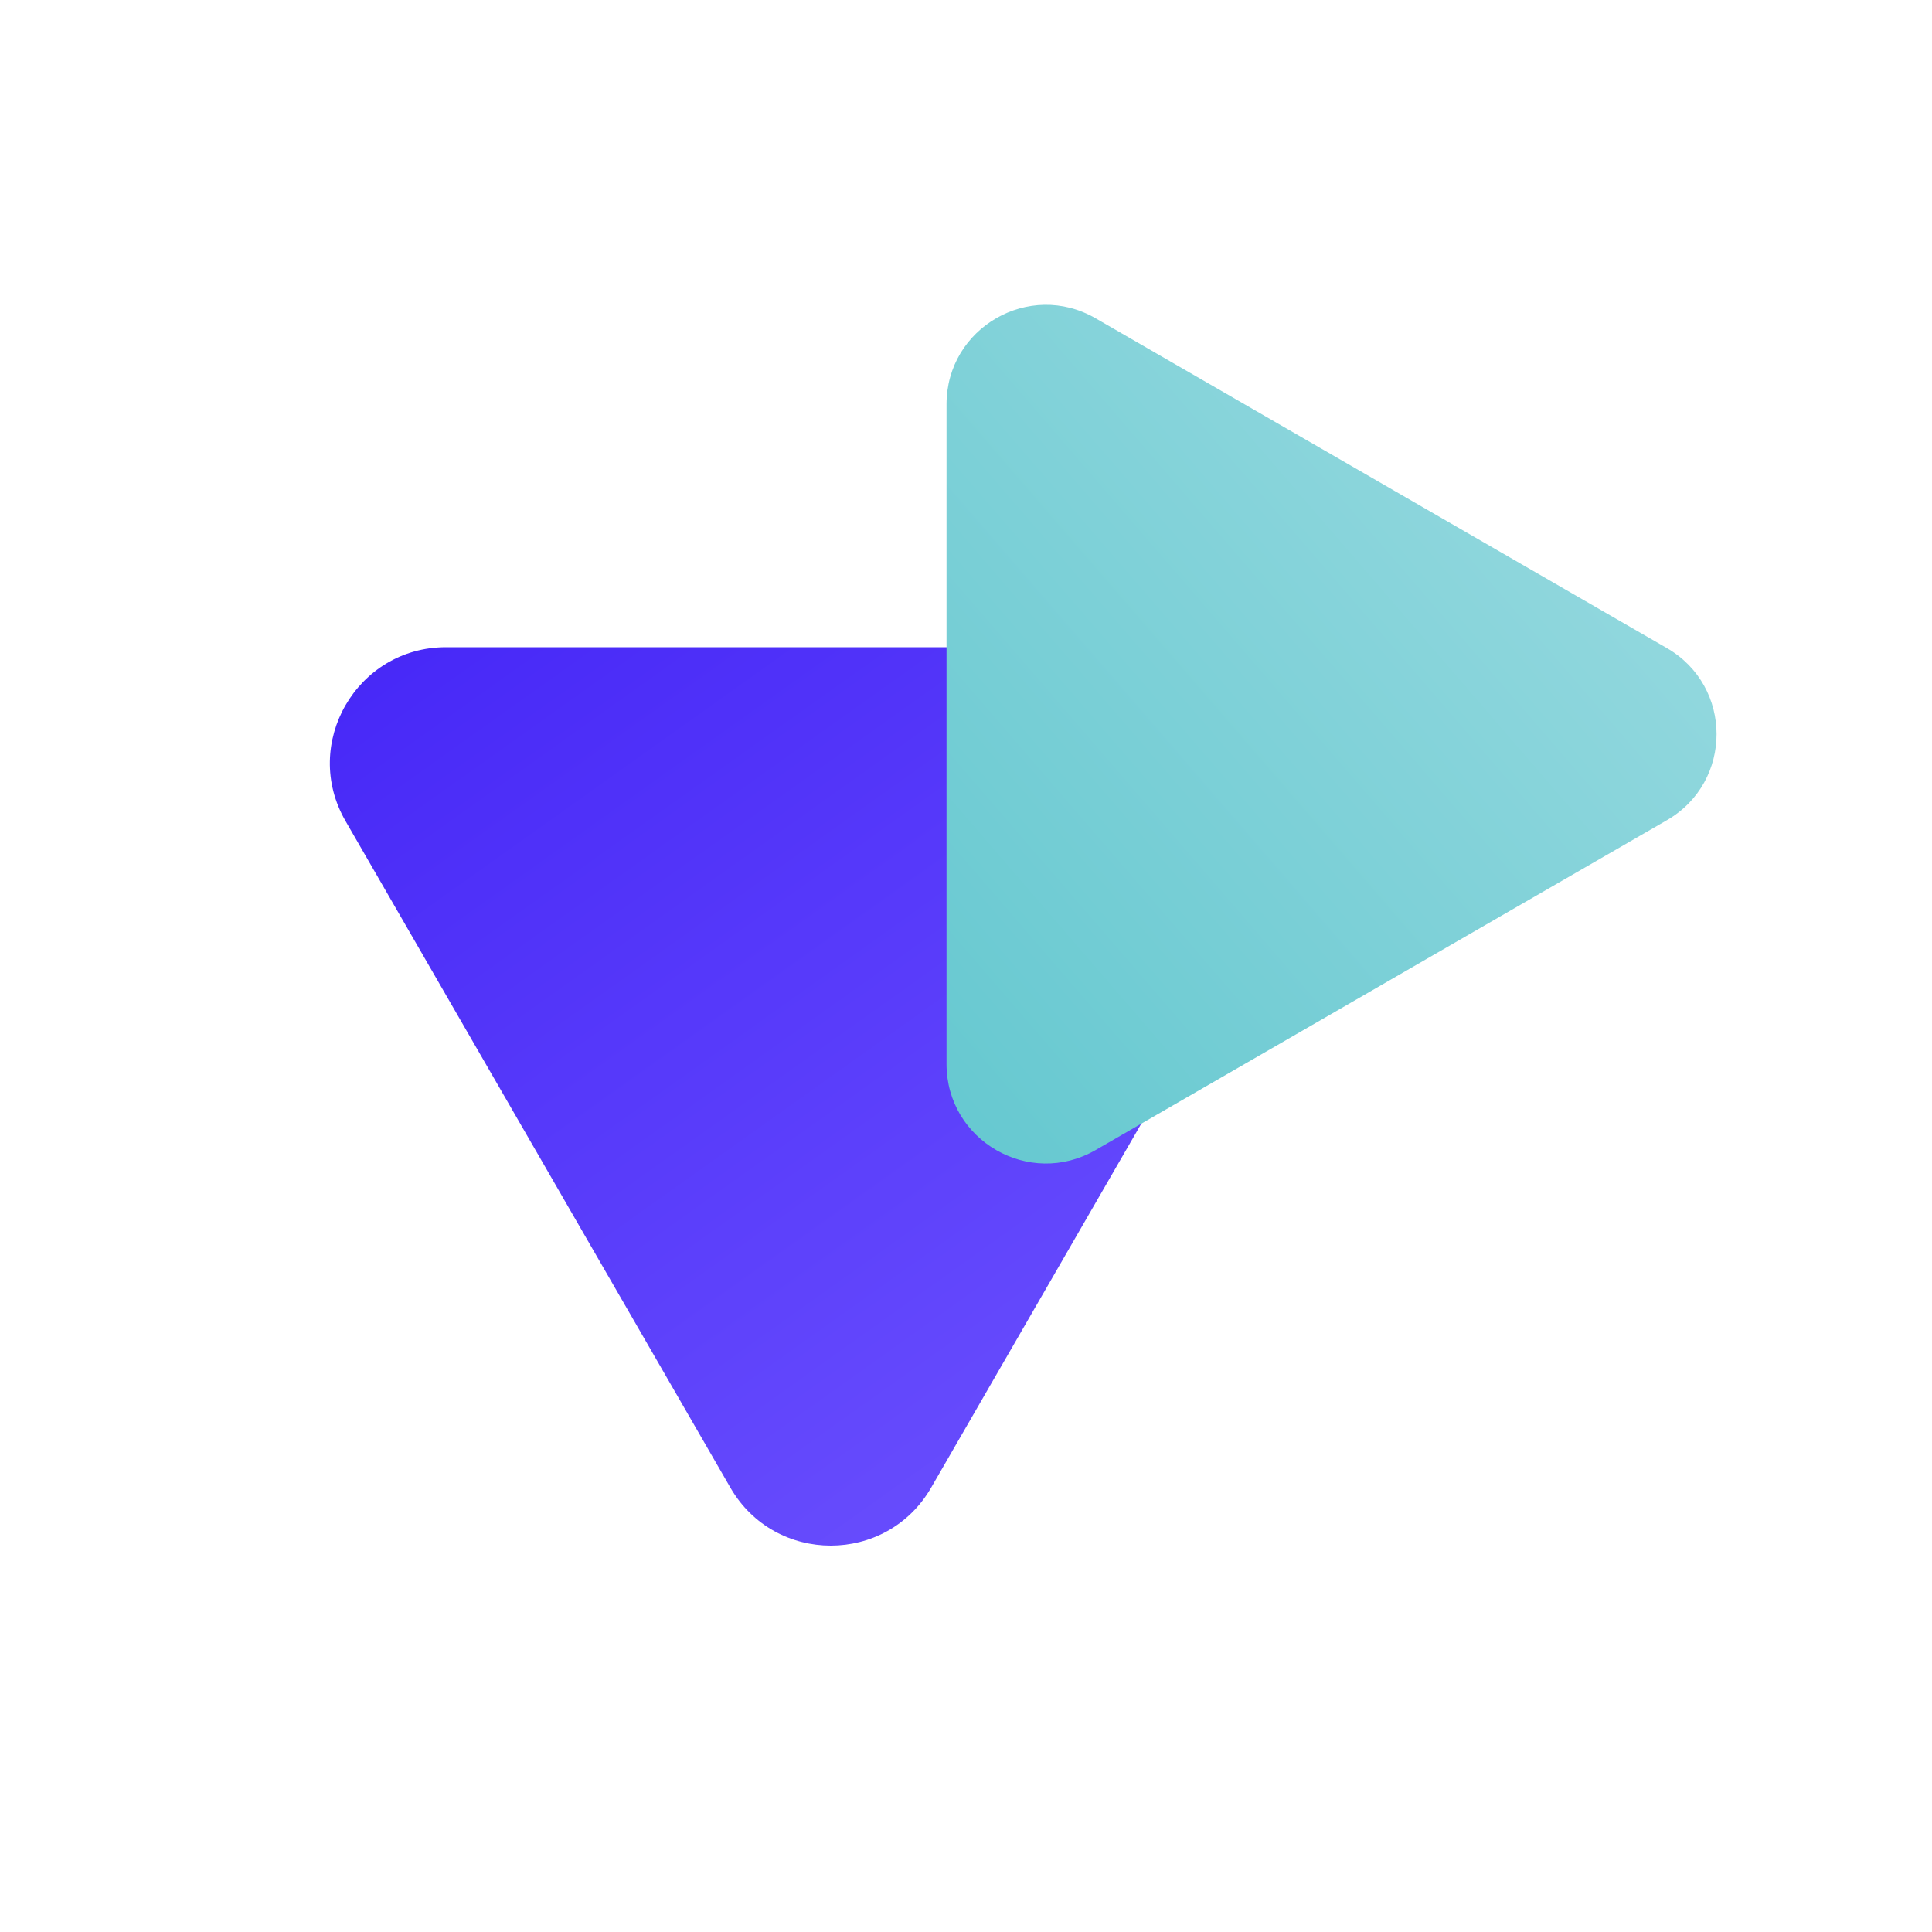
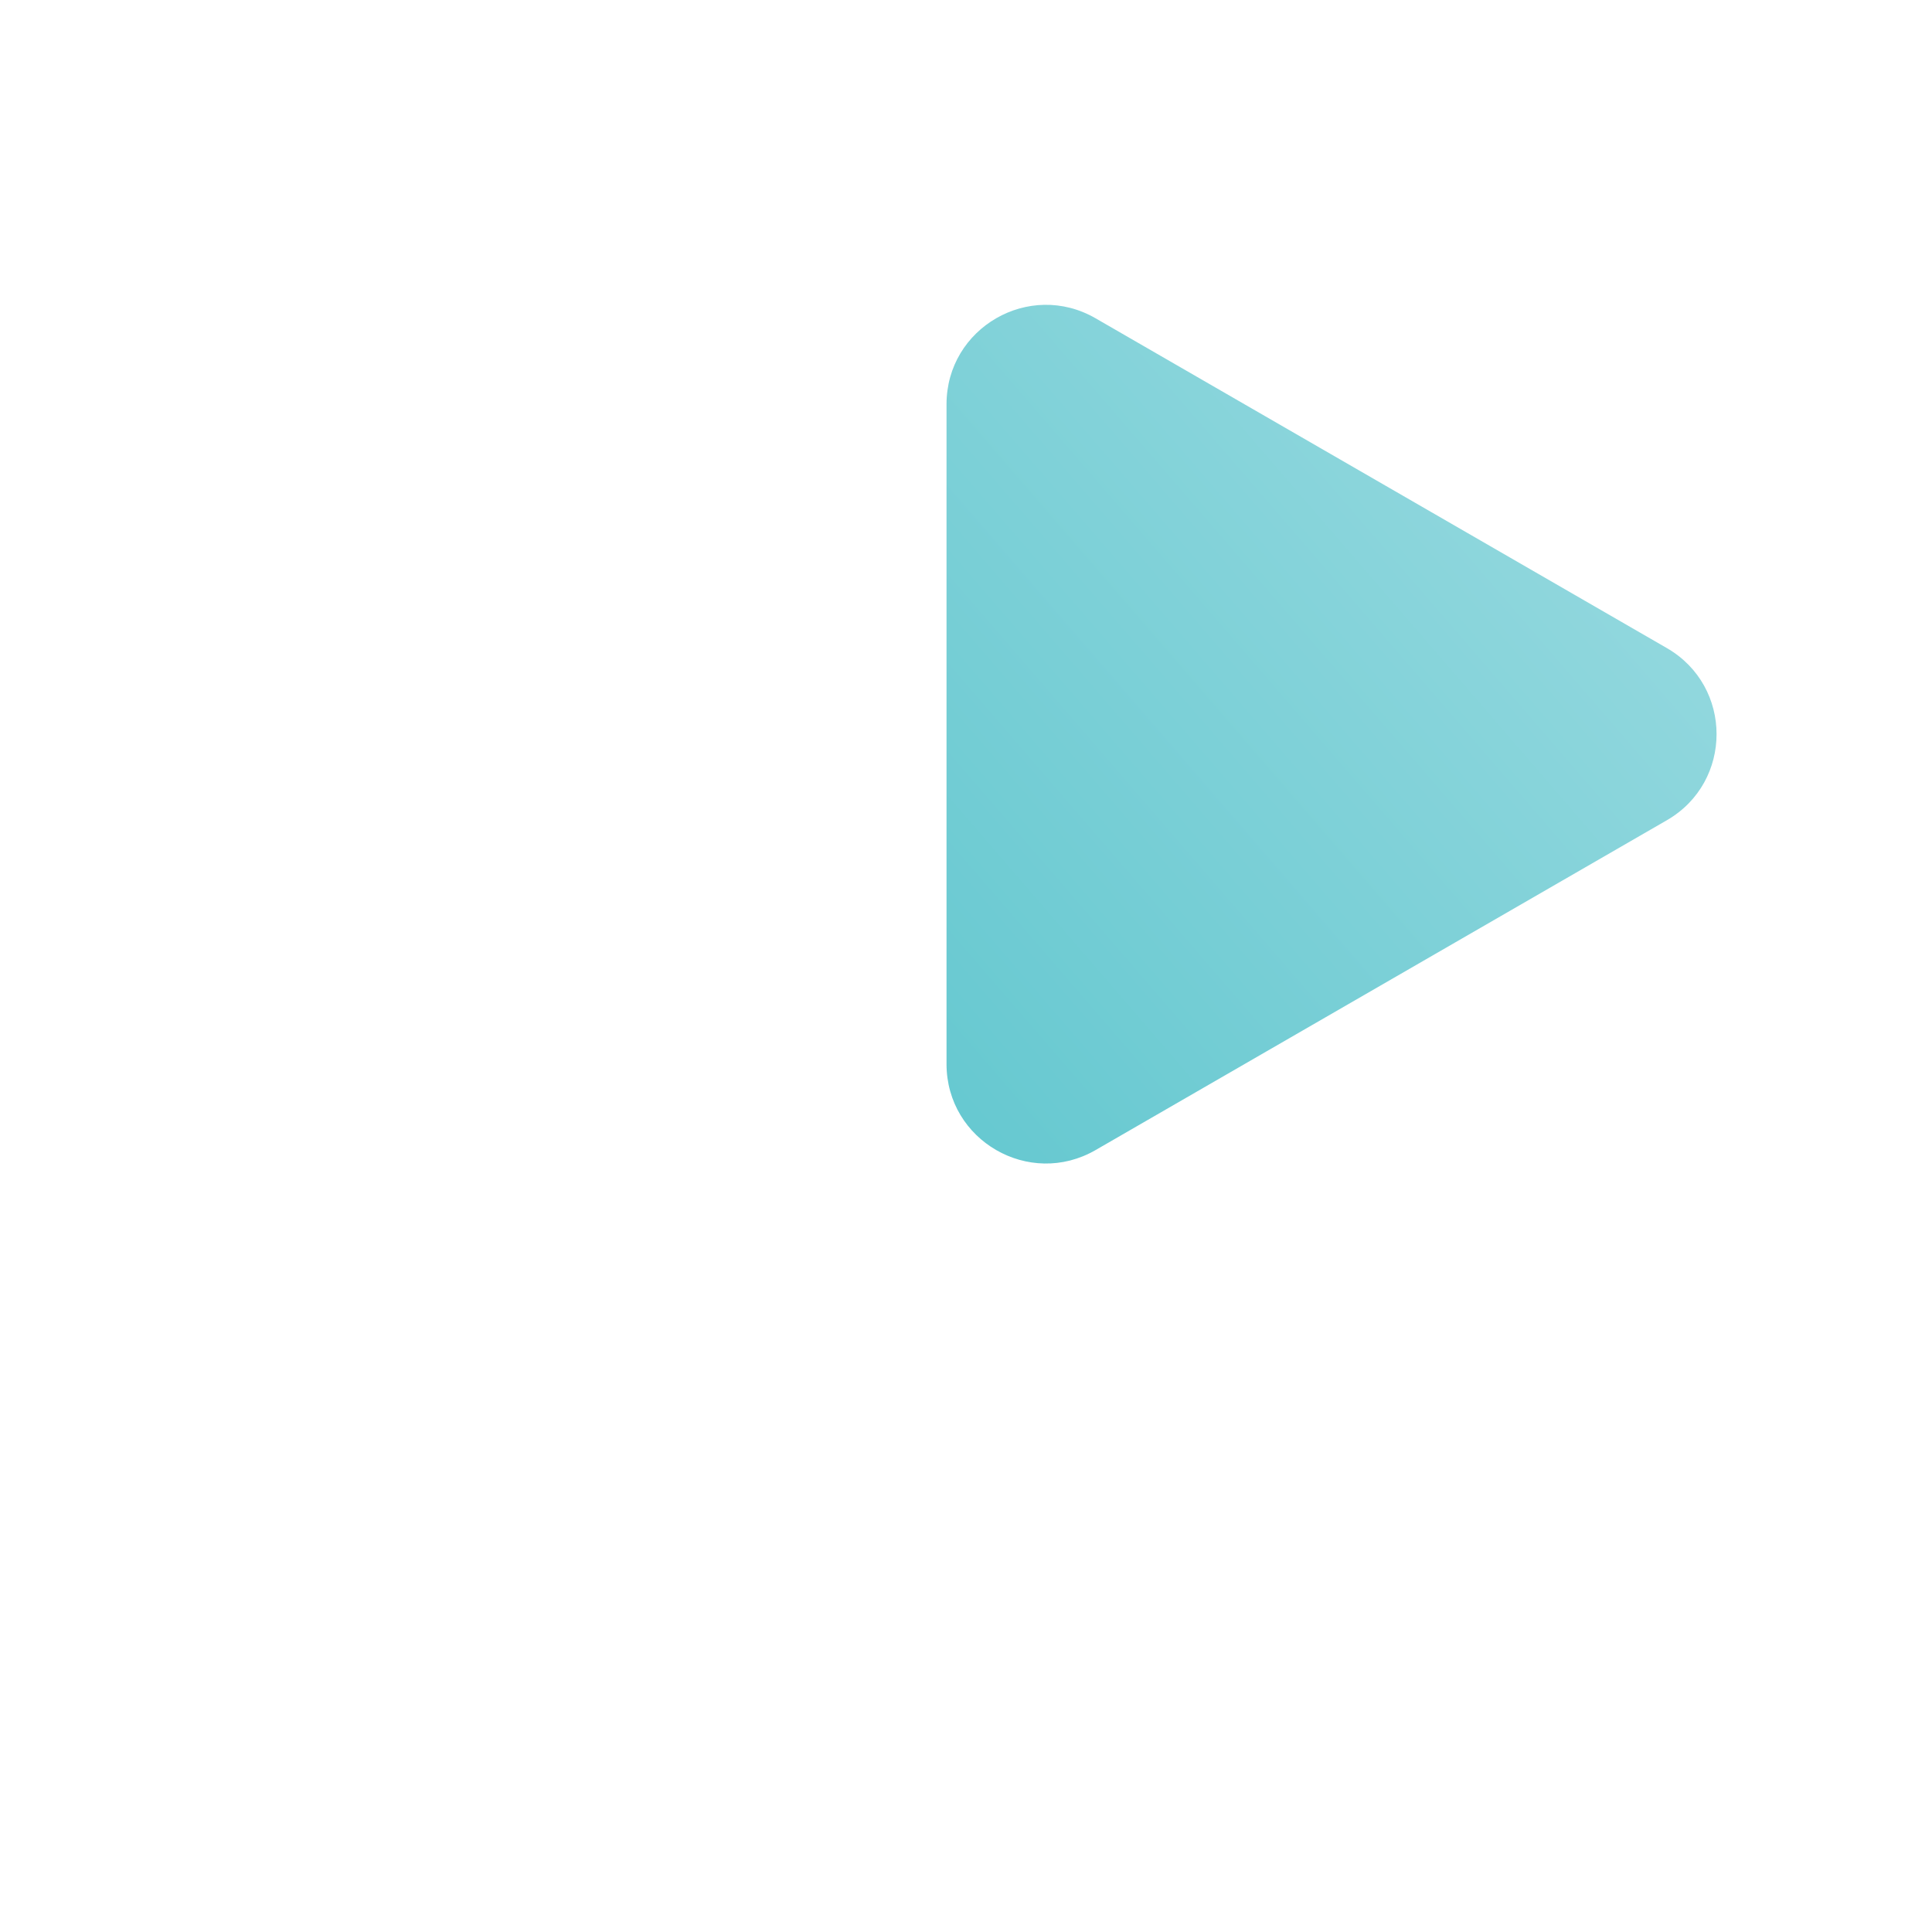
<svg xmlns="http://www.w3.org/2000/svg" width="50" height="50" viewBox="0 0 50 50" fill="none">
-   <path d="M24.098 38.5C22.944 40.5 20.057 40.5 18.902 38.5L8.943 21.25C7.788 19.25 9.232 16.75 11.541 16.75L31.459 16.75C33.769 16.75 35.212 19.25 34.057 21.25L24.098 38.5Z" fill="url(#paint0_linear_1528_38337)" />
  <path d="M43.139 16.773C44.853 17.763 44.853 20.237 43.139 21.227L28.353 29.764C26.639 30.753 24.496 29.516 24.496 27.537V10.463C24.496 8.484 26.639 7.247 28.353 8.237L43.139 16.773Z" fill="url(#paint1_linear_1528_38337)" />
  <defs>
    <linearGradient id="paint0_linear_1528_38337" x1="39" y1="43.121" x2="12.802" y2="6.341" gradientUnits="userSpaceOnUse">
      <stop stop-color="#755CFF" />
      <stop offset="1" stop-color="#3F1FF6" />
    </linearGradient>
    <linearGradient id="paint1_linear_1528_38337" x1="38.229" y1="8.93" x2="20.063" y2="24.605" gradientUnits="userSpaceOnUse">
      <stop stop-color="#93D8DE" />
      <stop offset="1" stop-color="#65C8D0" />
    </linearGradient>
  </defs>
</svg>